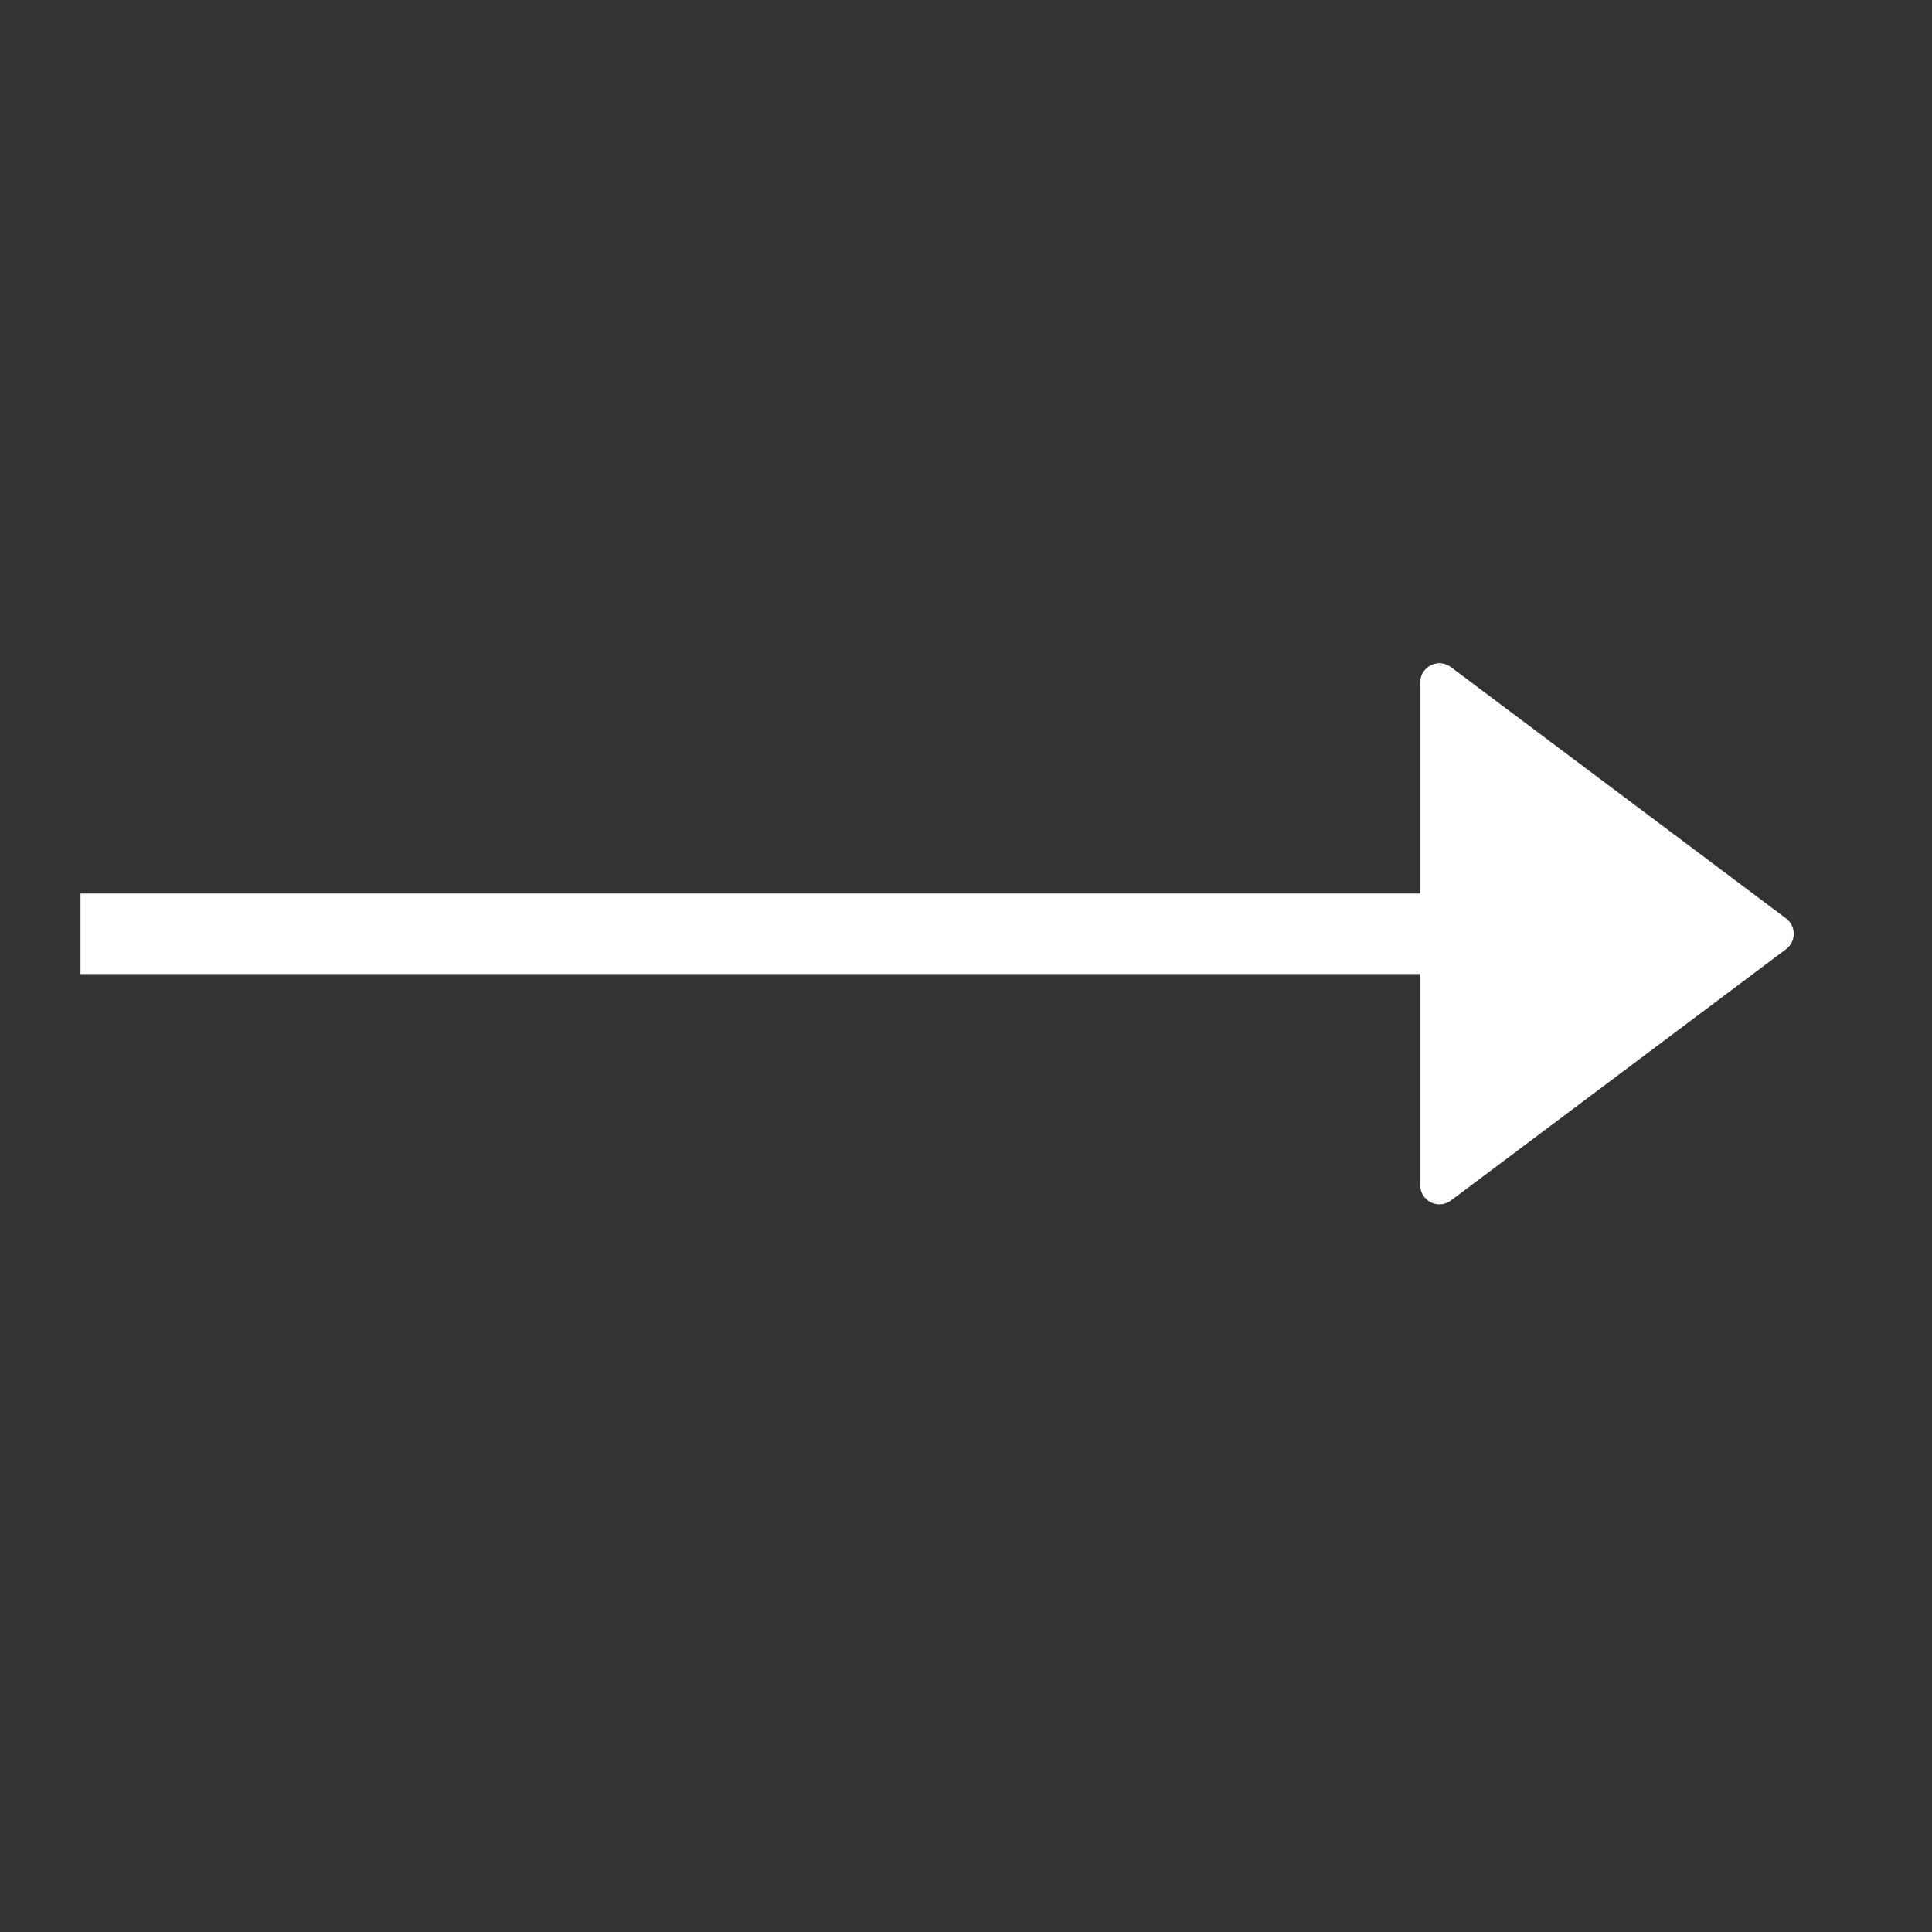
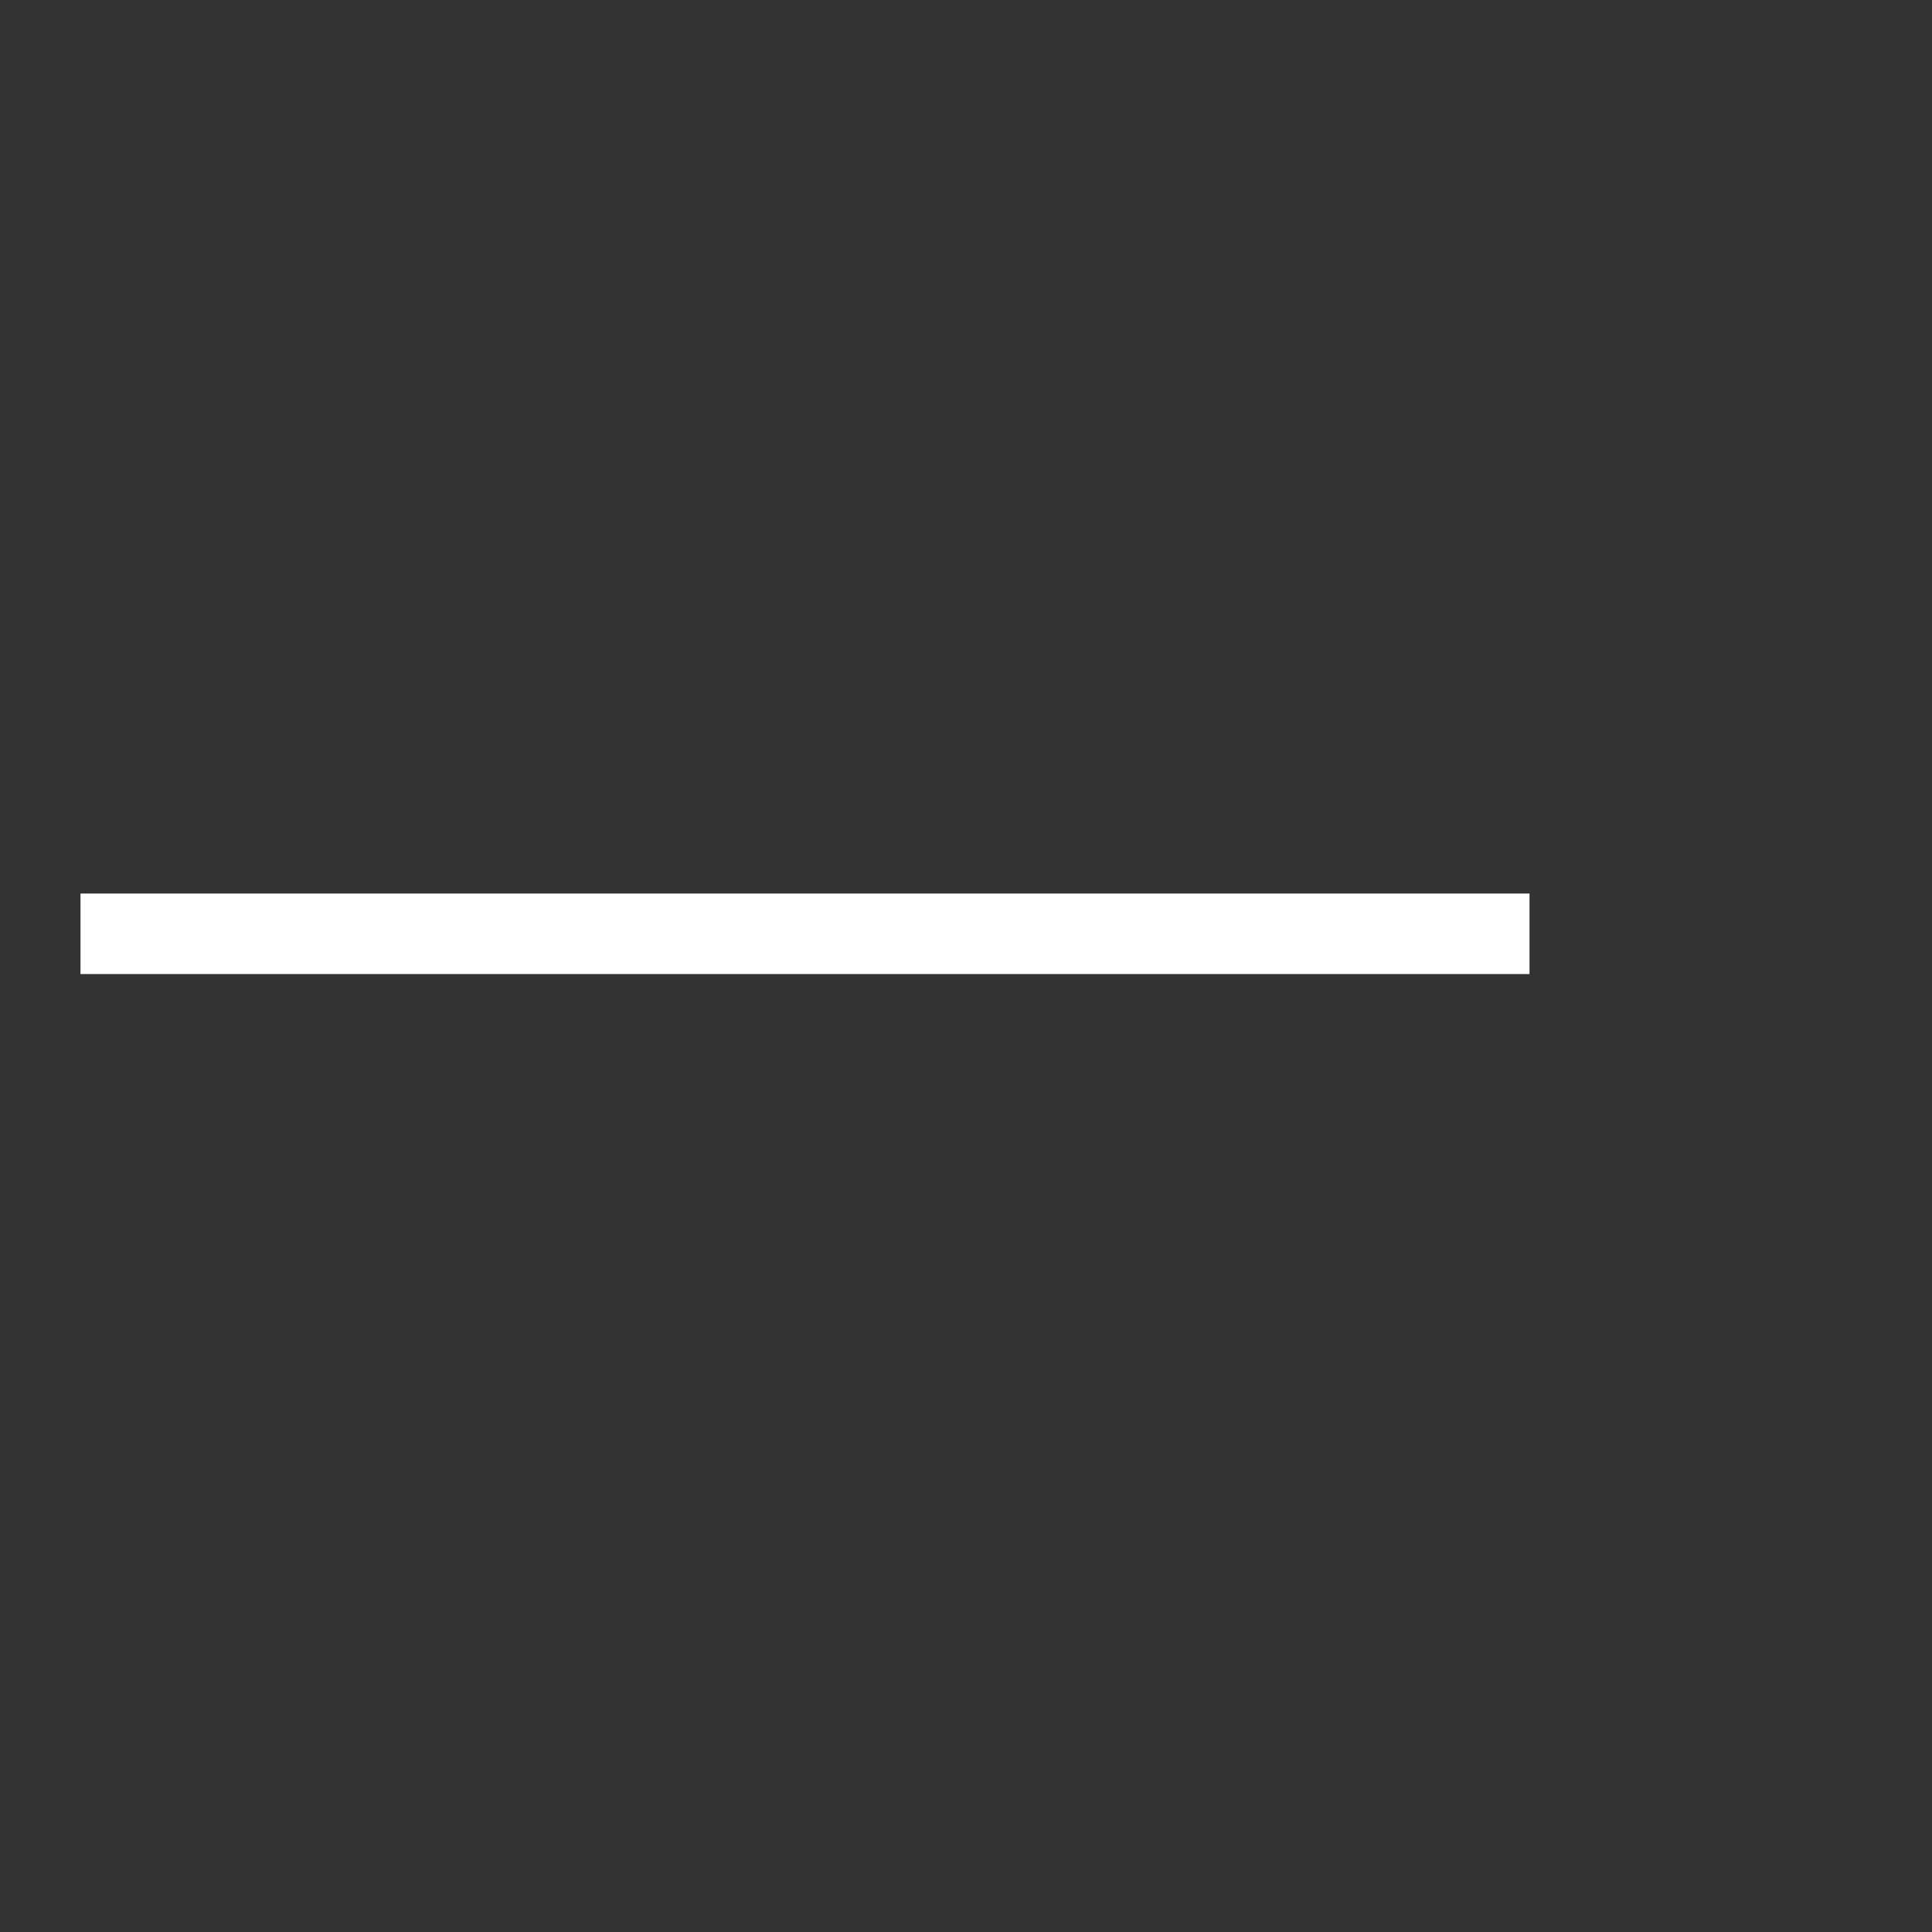
<svg xmlns="http://www.w3.org/2000/svg" width="24px" height="24px" viewBox="0 0 24 24" version="1.1">
  <rect x="0" y="0" width="24" height="24" fill="#333333" stroke="none" />
  <desc>Created with Lunacy</desc>
  <g id="Arrow-link">
    <g id="Group-Copy" transform="translate(1 8)">
-       <path d="M3.791 0.255L6.913 4.418Q6.923 4.431 6.931 4.445Q6.939 4.46 6.945 4.475Q6.951 4.491 6.955 4.507Q6.959 4.523 6.96 4.54Q6.962 4.556 6.961 4.573Q6.96 4.589 6.957 4.605Q6.954 4.622 6.948 4.637Q6.943 4.653 6.936 4.668Q6.928 4.683 6.919 4.696Q6.91 4.71 6.898 4.722Q6.887 4.734 6.875 4.745Q6.862 4.756 6.848 4.764Q6.834 4.773 6.818 4.78Q6.803 4.786 6.787 4.791Q6.771 4.795 6.755 4.798Q6.739 4.8 6.722 4.8L0.478 4.8Q0.461 4.8 0.445 4.798Q0.429 4.795 0.413 4.791Q0.397 4.786 0.382 4.78Q0.366 4.773 0.352 4.764Q0.338 4.756 0.326 4.745Q0.313 4.734 0.302 4.722Q0.29 4.71 0.281 4.696Q0.272 4.683 0.264 4.668Q0.257 4.653 0.252 4.637Q0.246 4.622 0.243 4.605Q0.24 4.589 0.239 4.573Q0.238 4.556 0.24 4.54Q0.241 4.523 0.245 4.507Q0.249 4.491 0.255 4.475Q0.261 4.46 0.269 4.445Q0.277 4.431 0.287 4.418L3.409 0.255Q3.425 0.233 3.447 0.215Q3.468 0.197 3.493 0.185Q3.518 0.172 3.545 0.166Q3.572 0.159 3.6 0.159Q3.628 0.159 3.655 0.166Q3.682 0.172 3.707 0.185Q3.732 0.197 3.753 0.215Q3.775 0.233 3.791 0.255Z" transform="matrix(1.192488E-08 1 -1 1.192488E-08 21.442 2.384186E-07)" id="Triangle" fill="#FFFFFF" stroke="none" />
      <path d="M0 0.5L18 0.5" transform="translate(0 3.1)" id="Path-2" fill="none" stroke="#FFFFFF" stroke-width="1" />
    </g>
  </g>
</svg>